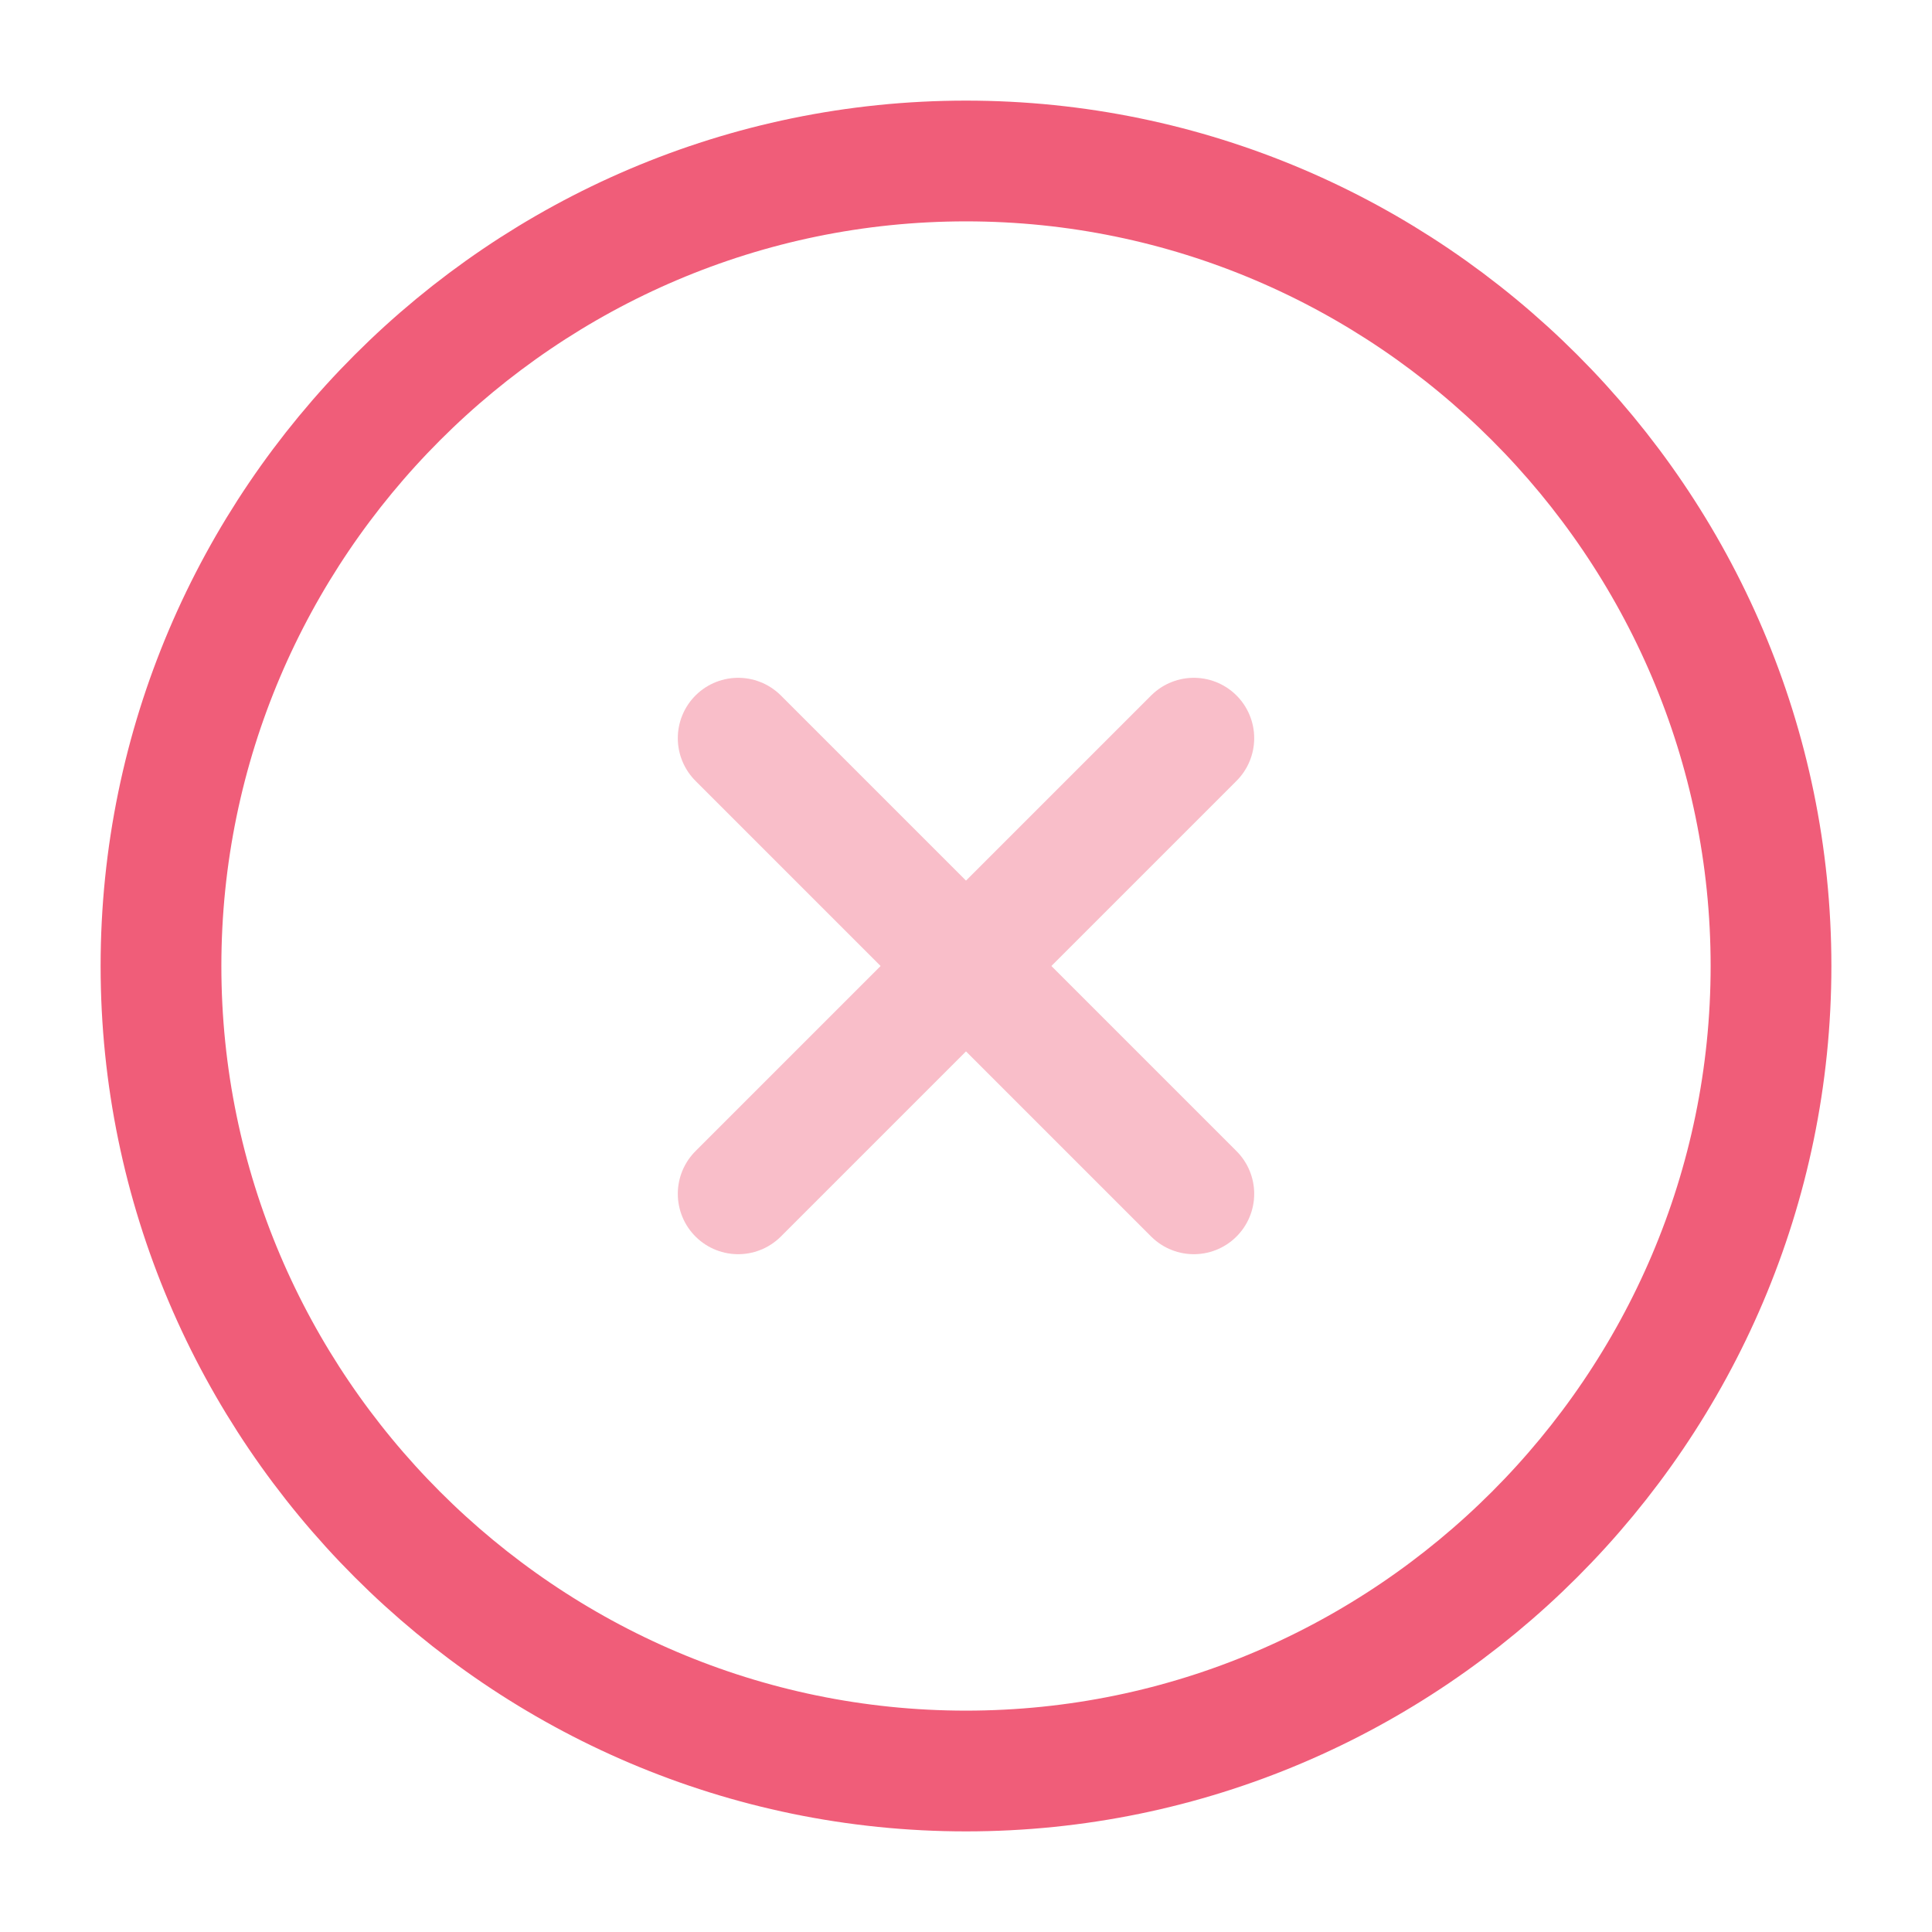
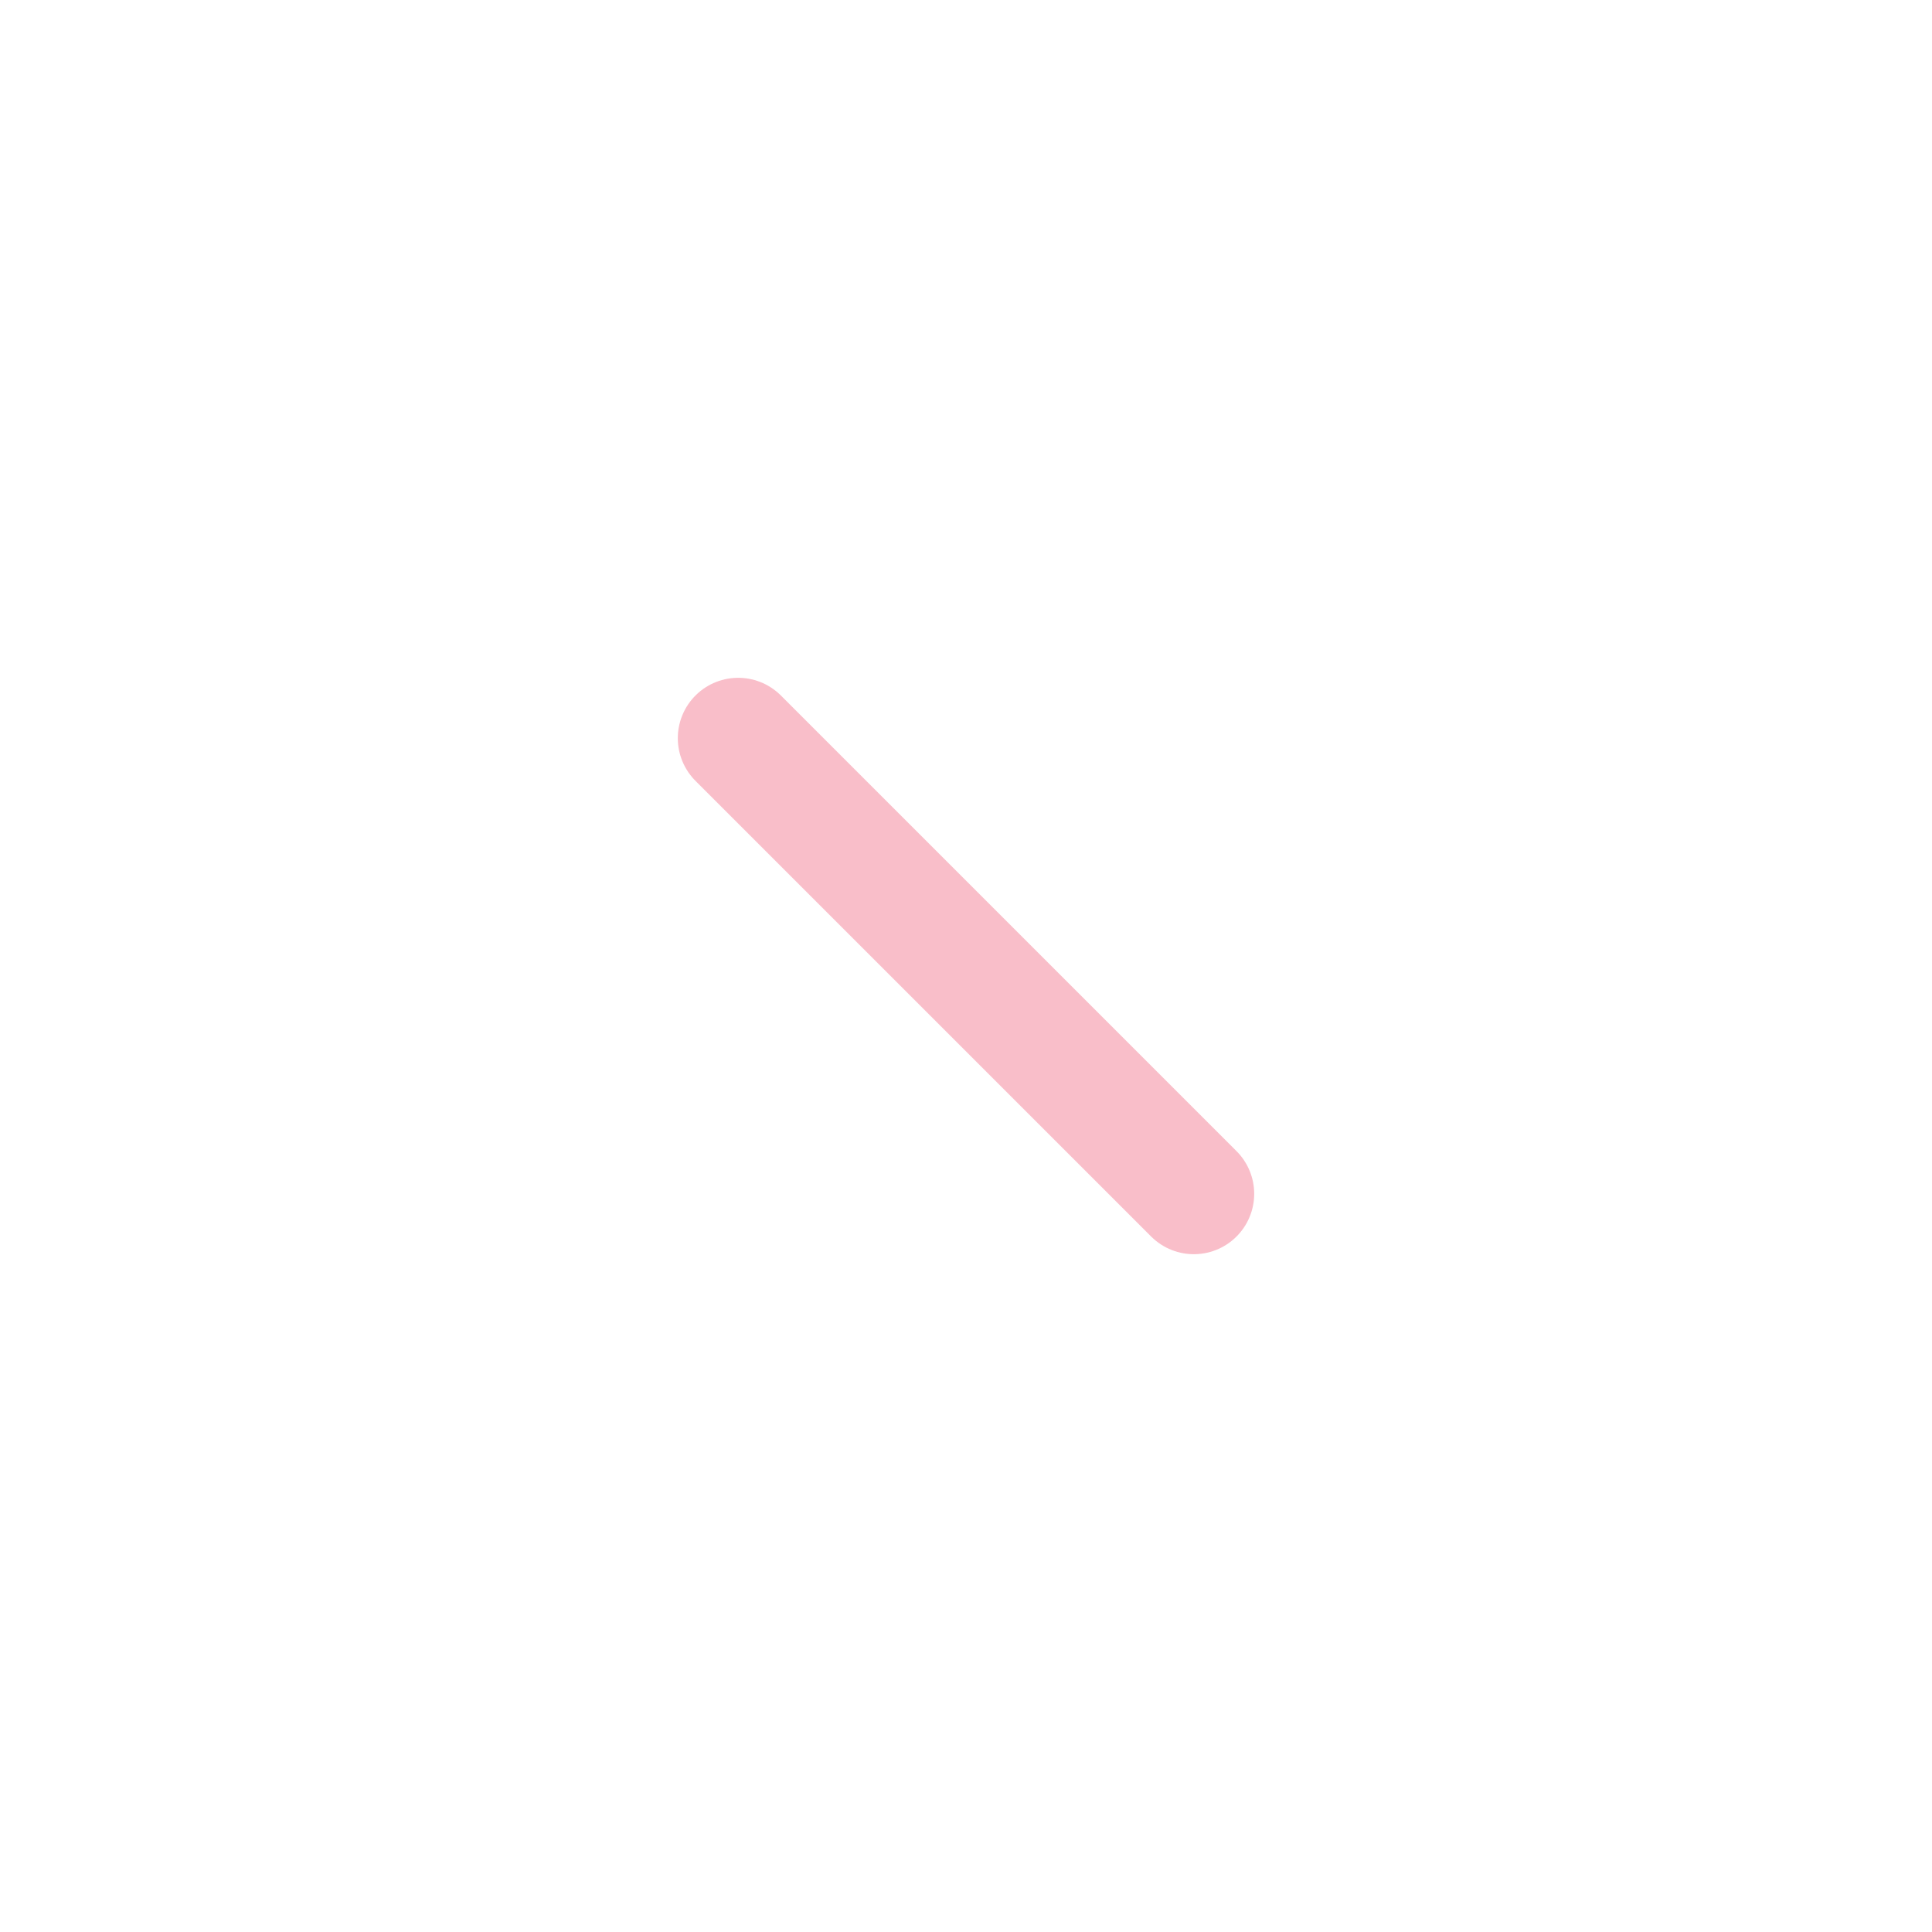
<svg xmlns="http://www.w3.org/2000/svg" width="64" height="64" viewBox="0 0 64 64" fill="none">
-   <path d="M32 58.667C46.667 58.667 58.667 46.667 58.667 32C58.667 17.334 46.667 5.333 32 5.333C17.333 5.333 5.333 17.334 5.333 32C5.333 46.667 17.333 58.667 32 58.667Z" stroke="#F05D79" stroke-width="4" stroke-linecap="round" stroke-linejoin="round" />
  <g opacity="0.4">
-     <path d="M24.453 39.547L39.547 24.453" stroke="#F05D79" stroke-width="4" stroke-linecap="round" stroke-linejoin="round" />
    <path d="M39.547 39.547L24.453 24.453" stroke="#F05D79" stroke-width="4" stroke-linecap="round" stroke-linejoin="round" />
  </g>
</svg>